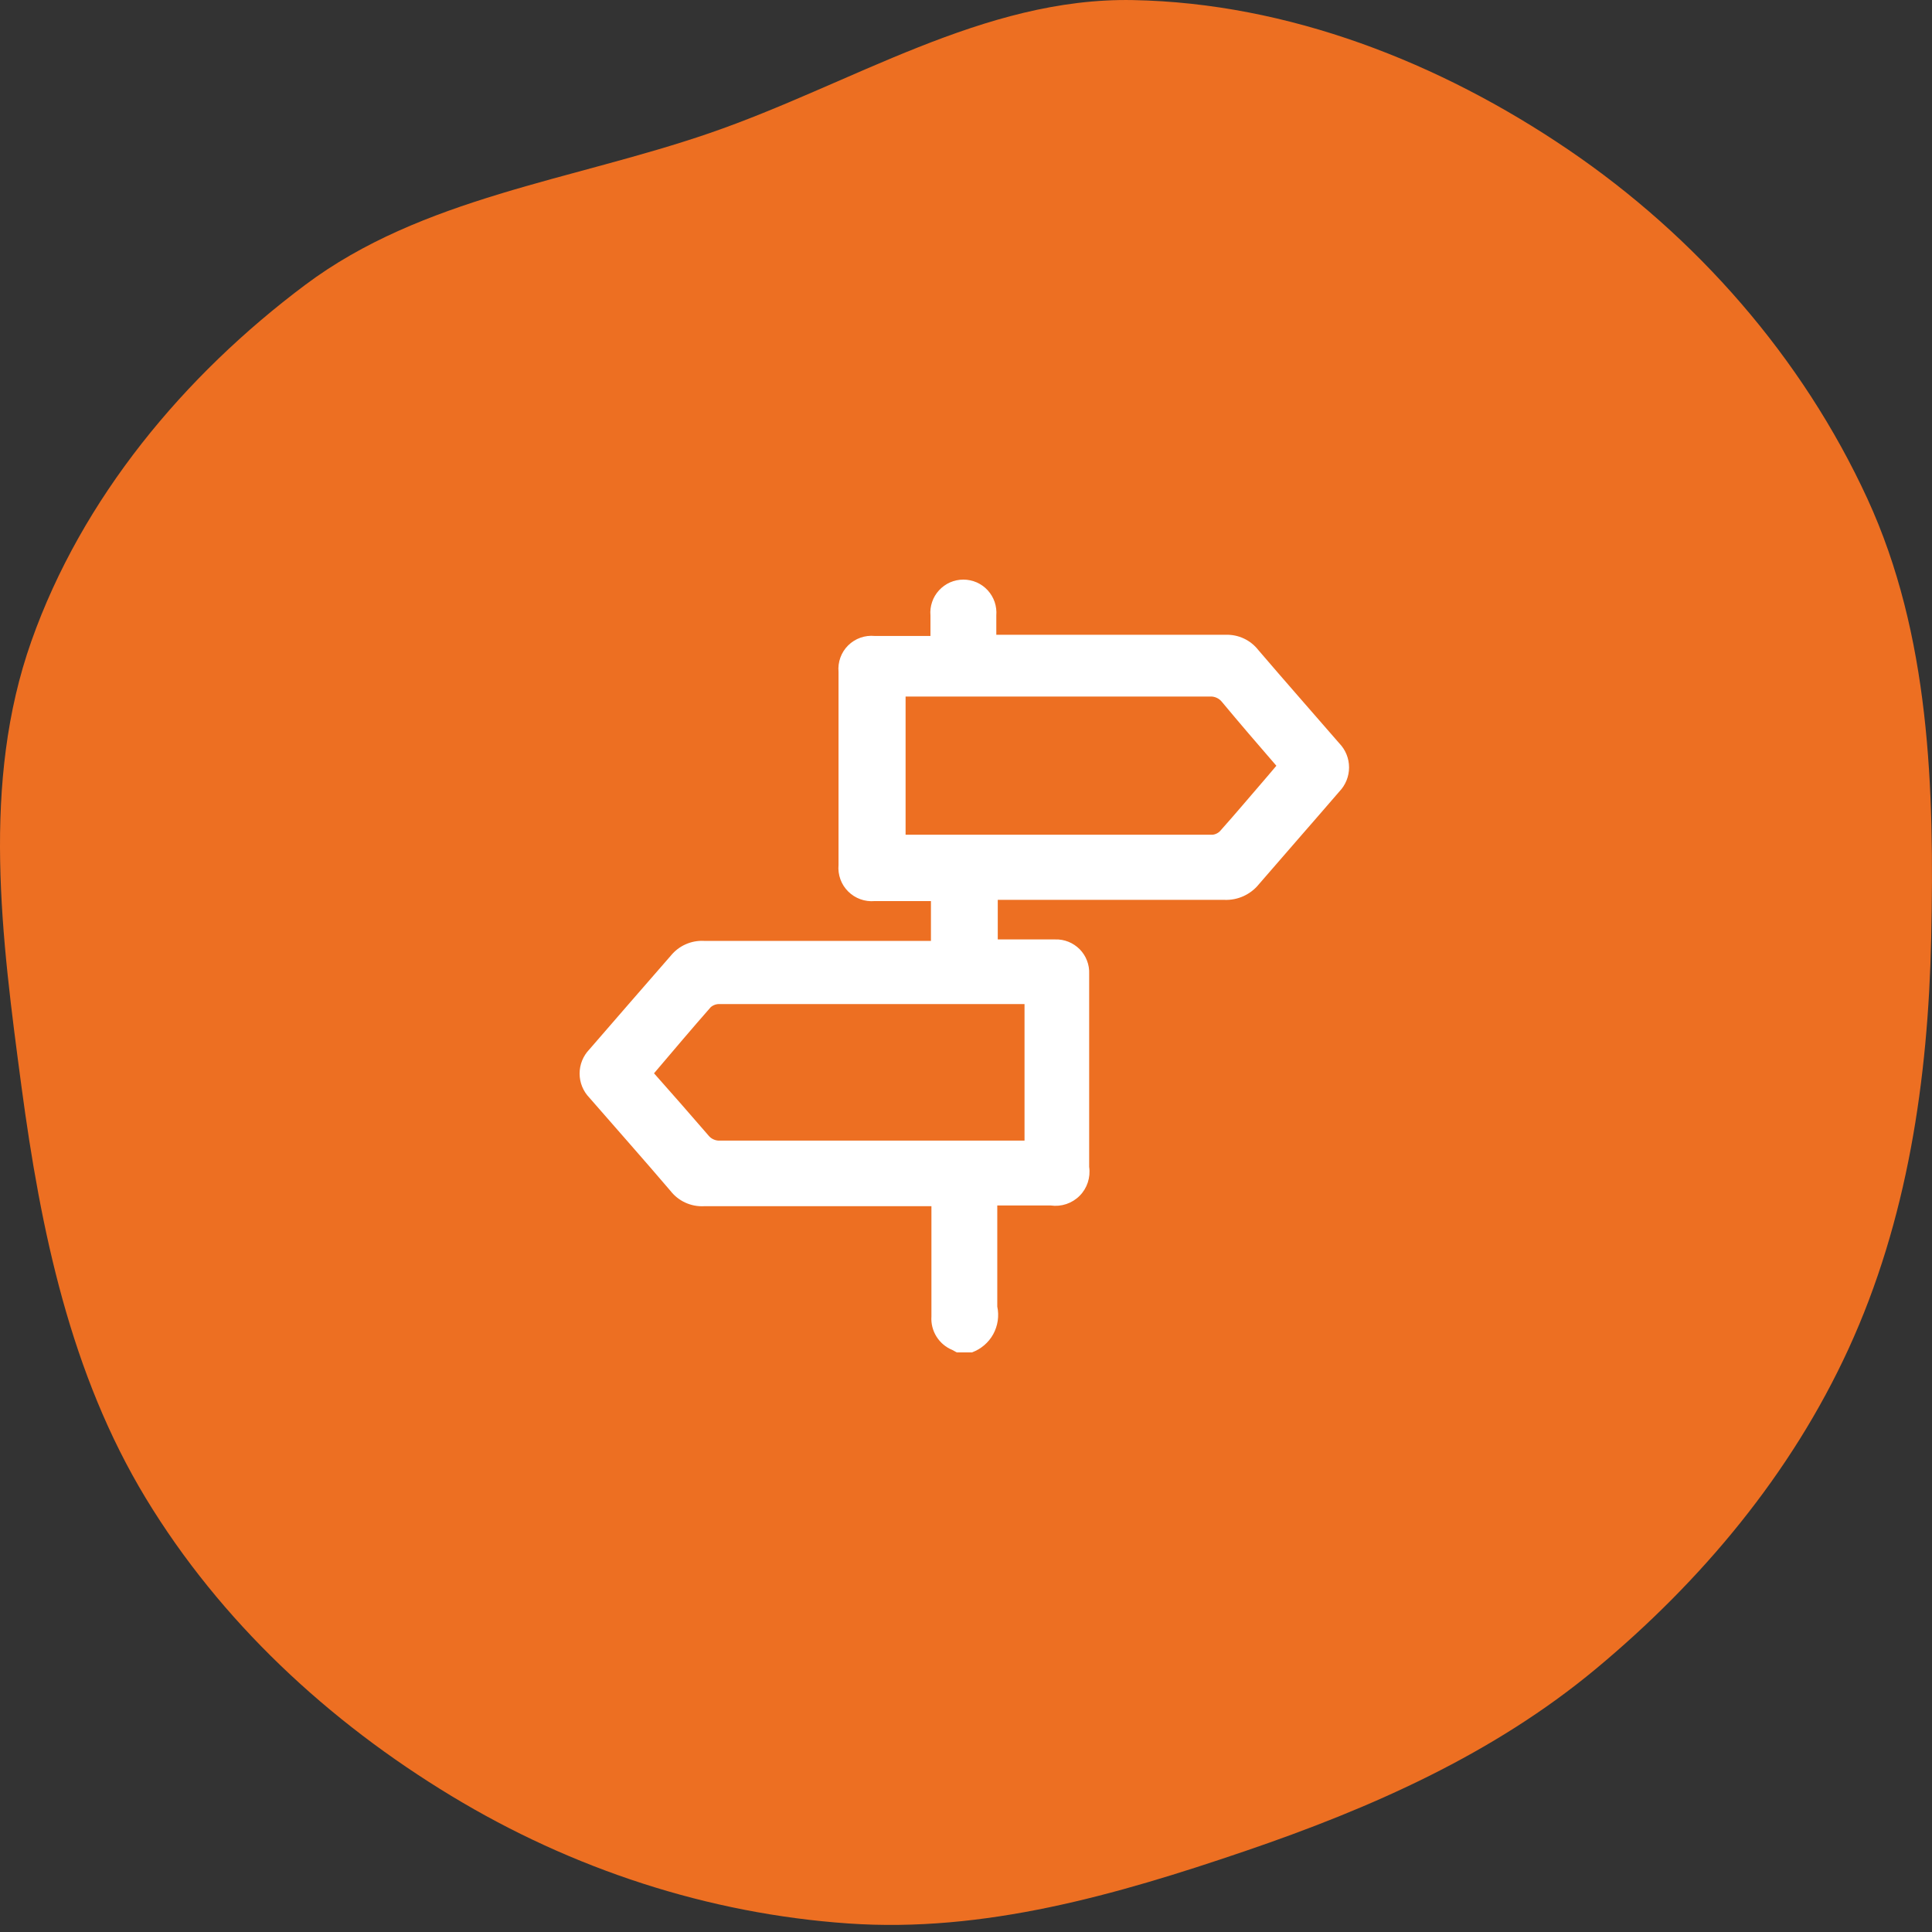
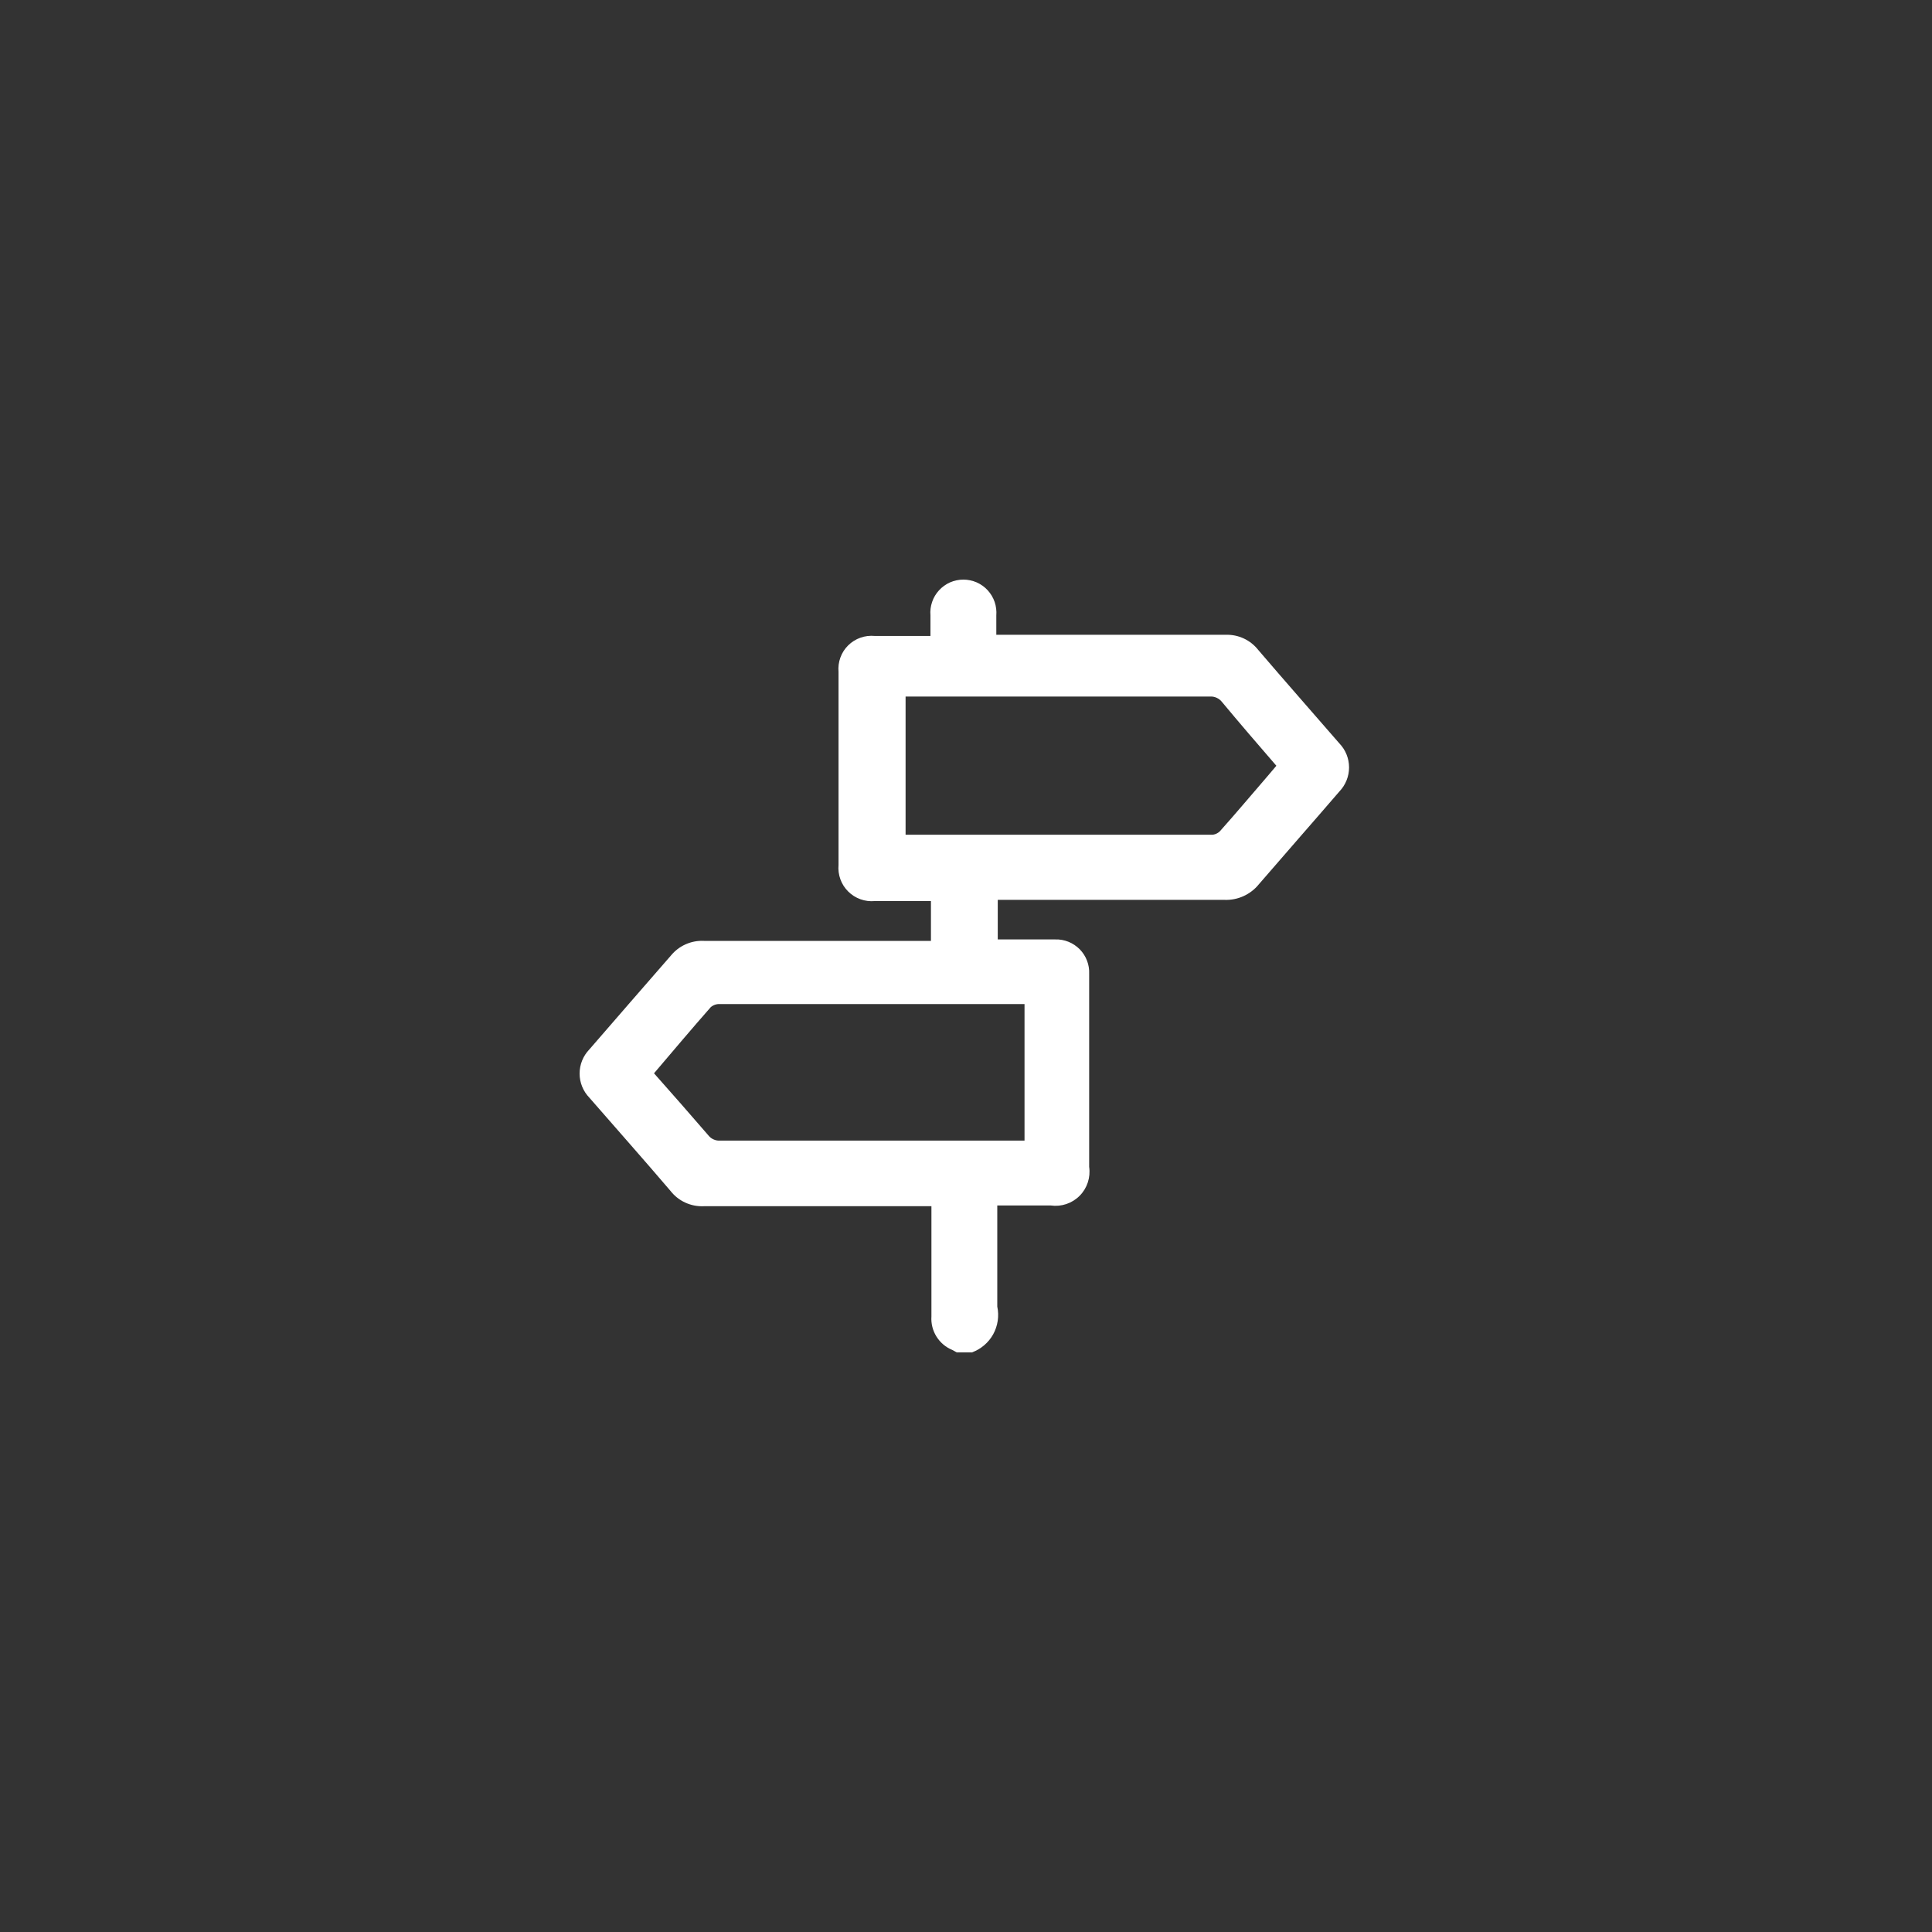
<svg xmlns="http://www.w3.org/2000/svg" width="48" height="48" viewBox="0 0 48 48" fill="none">
  <rect x="0" y="0" width="48" height="48" fill="#333333" stroke="none" />
-   <path fill-rule="evenodd" clip-rule="evenodd" d="M0.78 15.928C2.037 12.375 4.567 9.336 7.584 7.077C10.484 4.905 14.207 4.485 17.633 3.306C21.153 2.095 24.431 -0.069 28.152 0.002C32.008 0.075 35.766 1.548 38.957 3.714C42.147 5.879 44.779 8.882 46.392 12.384C47.951 15.77 48.062 19.586 47.98 23.313C47.903 26.824 47.391 30.32 45.926 33.512C44.5 36.618 42.28 39.274 39.652 41.46C37.099 43.584 34.065 44.923 30.922 45.994C27.724 47.083 24.446 48.023 21.076 47.788C17.59 47.546 14.209 46.433 11.22 44.623C8.157 42.77 5.479 40.285 3.623 37.224C1.753 34.138 1.011 30.568 0.533 26.992C0.039 23.289 -0.467 19.449 0.78 15.928Z" fill="#ED6F22" />
  <path d="M23.77 33.6L23.662 33.54C23.499 33.474 23.36 33.357 23.267 33.208C23.173 33.058 23.129 32.883 23.141 32.707V29.968H22.913C21.115 29.968 19.317 29.968 17.483 29.968C17.325 29.975 17.167 29.944 17.023 29.877C16.879 29.811 16.753 29.71 16.656 29.585C15.991 28.805 15.314 28.044 14.642 27.271C14.487 27.11 14.4 26.896 14.4 26.672C14.4 26.448 14.487 26.234 14.642 26.073C15.314 25.294 15.991 24.52 16.668 23.741C16.767 23.62 16.892 23.524 17.035 23.461C17.178 23.397 17.333 23.368 17.489 23.376H23.129V22.387H22.931H21.732C21.611 22.398 21.49 22.382 21.376 22.341C21.262 22.3 21.158 22.234 21.072 22.148C20.986 22.062 20.92 21.959 20.879 21.845C20.838 21.731 20.822 21.609 20.833 21.488C20.833 19.89 20.833 18.292 20.833 16.694C20.822 16.573 20.838 16.451 20.879 16.337C20.92 16.224 20.986 16.12 21.072 16.035C21.158 15.95 21.262 15.884 21.376 15.844C21.49 15.803 21.612 15.789 21.732 15.8H23.063H23.117V15.291C23.107 15.178 23.121 15.064 23.158 14.956C23.194 14.848 23.253 14.75 23.33 14.666C23.407 14.582 23.5 14.515 23.604 14.469C23.709 14.424 23.821 14.4 23.935 14.4C24.048 14.4 24.161 14.424 24.265 14.469C24.369 14.515 24.463 14.582 24.54 14.666C24.616 14.75 24.675 14.848 24.712 14.956C24.748 15.064 24.762 15.178 24.753 15.291C24.753 15.441 24.753 15.591 24.753 15.771H30.452C30.607 15.766 30.761 15.797 30.902 15.863C31.042 15.928 31.165 16.026 31.261 16.148C31.927 16.927 32.604 17.694 33.275 18.468C33.43 18.628 33.517 18.843 33.517 19.067C33.517 19.29 33.43 19.505 33.275 19.666C32.61 20.439 31.939 21.2 31.273 21.973C31.171 22.099 31.04 22.198 30.893 22.265C30.745 22.332 30.584 22.363 30.422 22.357H24.789V23.34H26.215C26.328 23.336 26.44 23.356 26.545 23.398C26.65 23.44 26.745 23.504 26.825 23.584C26.904 23.665 26.966 23.76 27.006 23.866C27.047 23.971 27.065 24.084 27.06 24.197C27.06 24.604 27.06 25.012 27.06 25.395C27.06 26.594 27.06 27.793 27.06 28.991C27.079 29.121 27.067 29.253 27.026 29.378C26.985 29.503 26.916 29.616 26.823 29.709C26.731 29.802 26.618 29.872 26.494 29.914C26.369 29.956 26.237 29.968 26.107 29.95H24.837H24.777V30.136C24.777 30.915 24.777 31.688 24.777 32.461C24.827 32.695 24.791 32.939 24.676 33.149C24.56 33.358 24.372 33.518 24.148 33.6H23.77ZM22.499 20.739H30.123C30.163 20.735 30.203 20.723 30.239 20.703C30.275 20.684 30.307 20.657 30.332 20.625C30.722 20.188 31.099 19.738 31.483 19.294L31.711 19.025C31.249 18.491 30.8 17.97 30.362 17.443C30.327 17.397 30.281 17.361 30.229 17.337C30.177 17.313 30.12 17.302 30.063 17.305H22.499V20.739ZM16.249 26.666C16.71 27.187 17.16 27.697 17.603 28.212C17.637 28.255 17.681 28.288 17.732 28.31C17.782 28.332 17.836 28.342 17.891 28.338H25.454V24.946H17.885C17.802 24.941 17.72 24.969 17.657 25.024C17.183 25.563 16.728 26.103 16.249 26.666Z" fill="white" />
</svg>